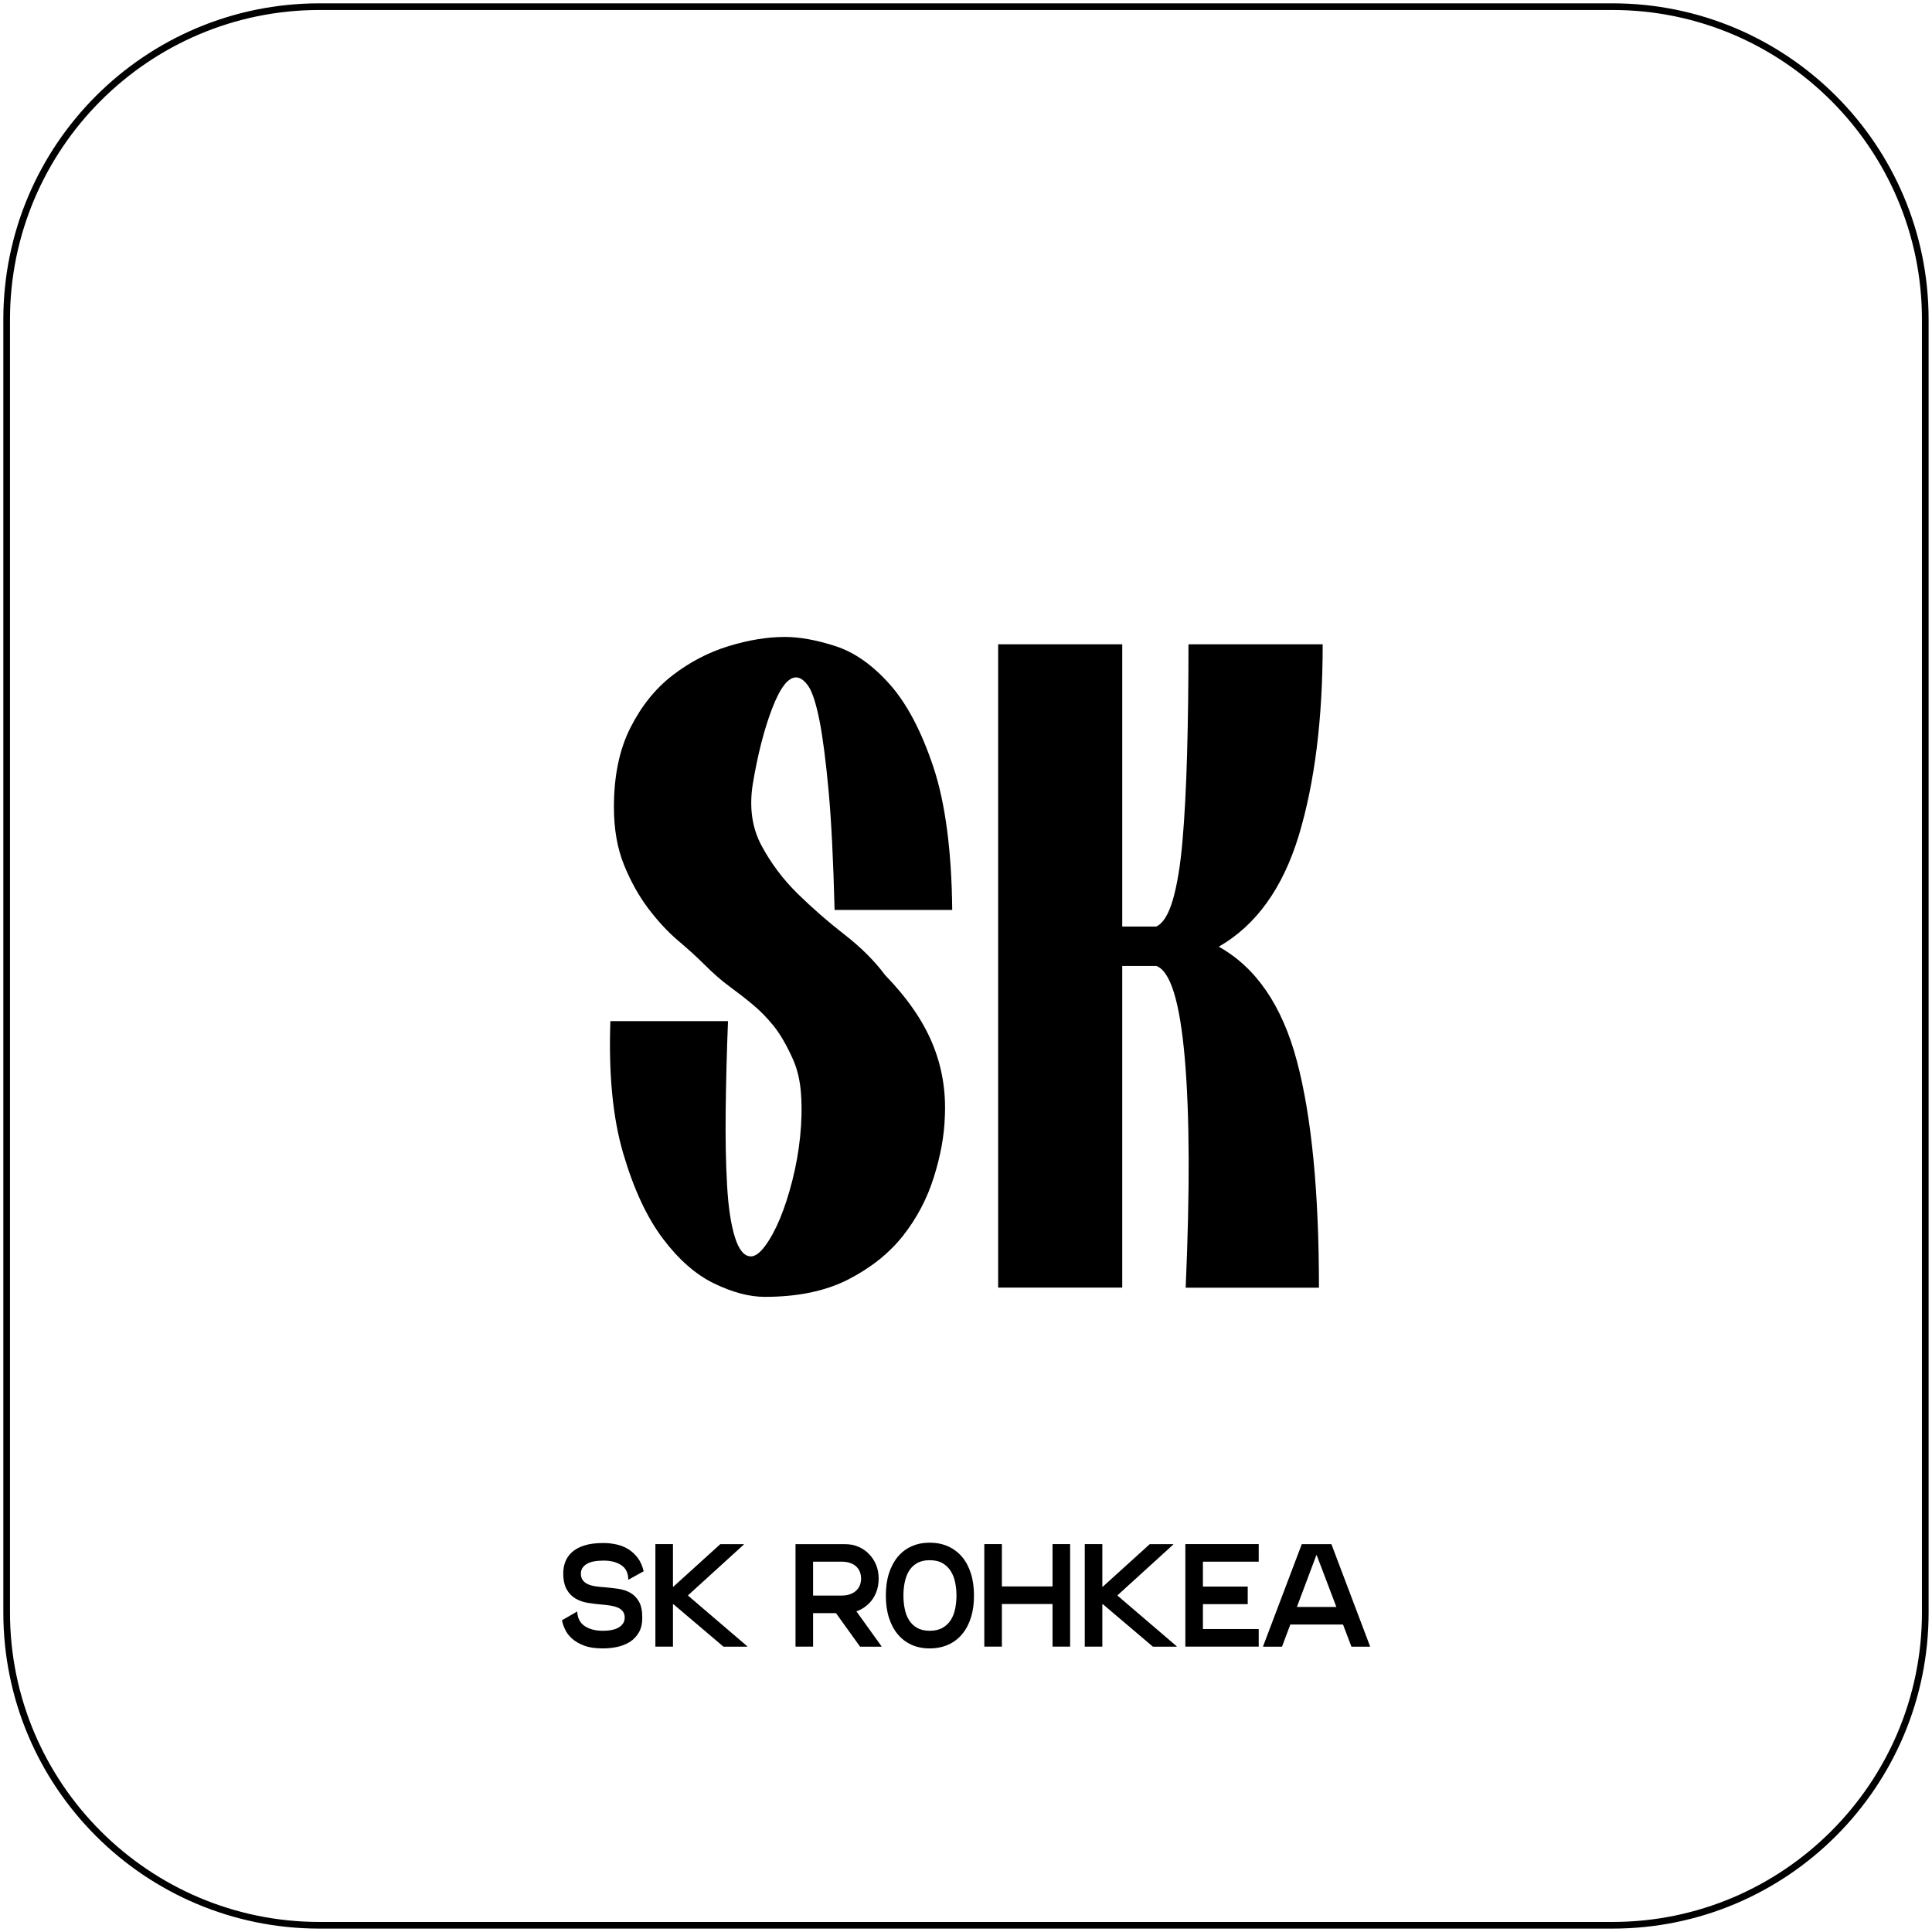
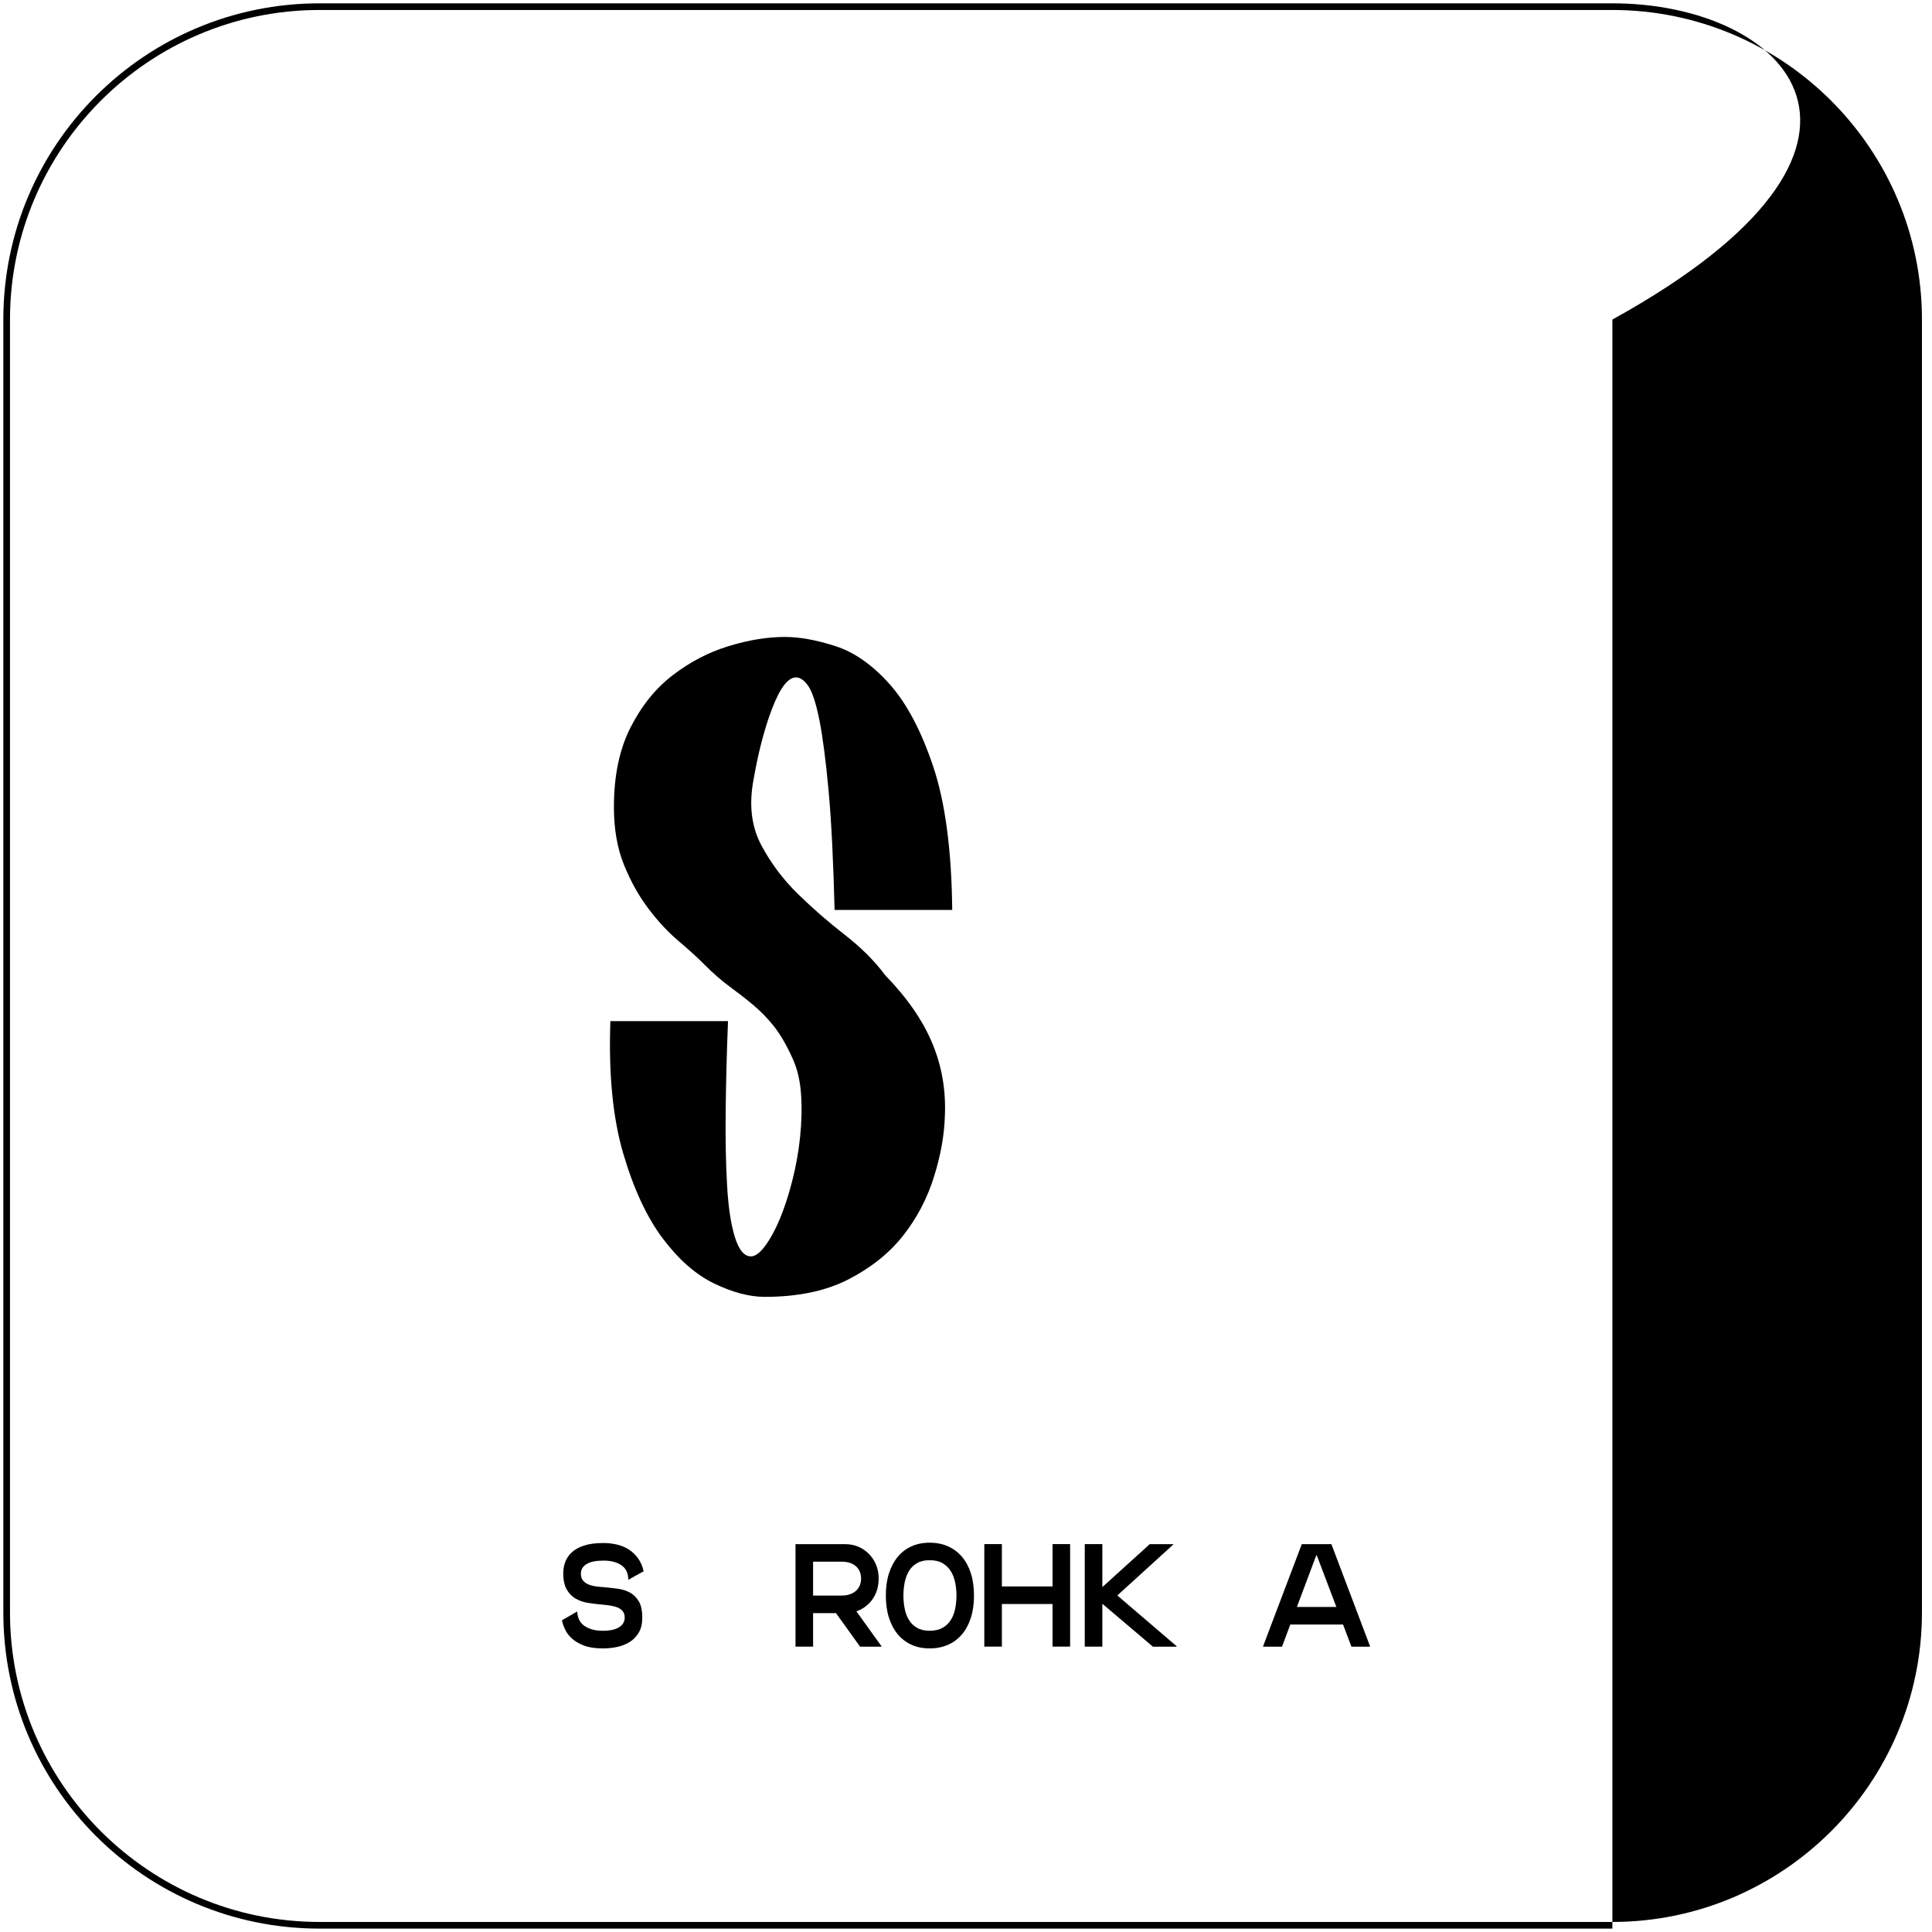
<svg xmlns="http://www.w3.org/2000/svg" id="Слой_1" x="0px" y="0px" viewBox="0 0 290.22 290.22" style="enable-background:new 0 0 290.22 290.22;" xml:space="preserve">
  <style type="text/css"> .st0{fill:#FF6973;} .st1{fill:url(#SVGID_1_);} .st2{fill:url(#SVGID_00000095299347302627807090000005612580819682724266_);} .st3{fill:url(#SVGID_00000075843348962455361290000004943652275565426084_);} .st4{fill:url(#SVGID_00000018931429988523971830000011551807336234427800_);} </style>
  <g>
    <g>
-       <path d="M242.21,1.5c25.64,0,46.5,20.86,46.5,46.5v194.21c0,25.64-20.86,46.5-46.5,46.5H48c-25.64,0-46.5-20.86-46.5-46.5V48 C1.5,22.36,22.36,1.5,48,1.5H242.21 M242.21,0.5H48C21.77,0.5,0.5,21.77,0.5,48v194.21c0,26.24,21.27,47.5,47.5,47.5h194.21 c26.24,0,47.5-21.27,47.5-47.5V48C289.72,21.77,268.45,0.5,242.21,0.5L242.21,0.5z" />
+       <path d="M242.21,1.5c25.64,0,46.5,20.86,46.5,46.5v194.21c0,25.64-20.86,46.5-46.5,46.5H48c-25.64,0-46.5-20.86-46.5-46.5V48 C1.5,22.36,22.36,1.5,48,1.5H242.21 M242.21,0.5H48C21.77,0.5,0.5,21.77,0.5,48v194.21c0,26.24,21.27,47.5,47.5,47.5h194.21 V48C289.72,21.77,268.45,0.5,242.21,0.5L242.21,0.5z" />
    </g>
  </g>
  <g>
    <path d="M117.91,95.68c2.21,0,4.74,0.46,7.59,1.38c2.85,0.92,5.57,2.83,8.15,5.73c2.58,2.9,4.76,7.04,6.56,12.43 c1.79,5.38,2.74,12.54,2.83,21.47h-17.67c-0.19-7.36-0.48-13.32-0.9-17.88s-0.88-8.1-1.38-10.63c-0.51-2.53-1.06-4.23-1.66-5.11 c-0.6-0.87-1.22-1.31-1.86-1.31c-1.2,0-2.39,1.57-3.59,4.69c-1.2,3.13-2.16,6.9-2.9,11.32c-0.55,3.5-0.12,6.58,1.31,9.25 c1.43,2.67,3.25,5.09,5.45,7.25c2.21,2.16,4.56,4.21,7.04,6.14c2.49,1.93,4.51,3.96,6.08,6.07c3.31,3.41,5.68,6.83,7.11,10.29 c1.43,3.45,2.05,7.11,1.86,10.98c-0.09,2.85-0.64,5.89-1.66,9.11c-1.01,3.22-2.55,6.14-4.62,8.77c-2.07,2.62-4.81,4.81-8.21,6.56 c-3.41,1.75-7.59,2.62-12.56,2.62c-2.3,0-4.83-0.67-7.59-2c-2.76-1.33-5.34-3.59-7.73-6.77c-2.39-3.17-4.37-7.43-5.94-12.77 c-1.57-5.34-2.21-11.96-1.93-19.88h17.67c-0.19,4.69-0.3,9.16-0.35,13.39c-0.05,4.23,0.02,7.99,0.21,11.25 c0.18,3.27,0.57,5.87,1.17,7.8c0.6,1.93,1.4,2.9,2.42,2.9c0.64,0,1.36-0.53,2.14-1.59c0.78-1.06,1.52-2.42,2.21-4.07 c0.69-1.66,1.31-3.57,1.86-5.73c0.55-2.16,0.94-4.35,1.17-6.56c0.23-2.21,0.28-4.35,0.14-6.42c-0.14-2.07-0.58-3.89-1.31-5.45 c-0.92-2.02-1.86-3.63-2.83-4.83c-0.97-1.2-2-2.25-3.11-3.17c-1.1-0.92-2.26-1.82-3.45-2.69c-1.2-0.87-2.49-2-3.87-3.38 c-1.01-1.01-2.3-2.19-3.87-3.52c-1.57-1.33-3.06-2.94-4.49-4.83c-1.43-1.89-2.65-4.07-3.66-6.56c-1.01-2.48-1.52-5.38-1.52-8.7 c0-4.69,0.83-8.67,2.49-11.94c1.66-3.27,3.77-5.89,6.35-7.87c2.58-1.98,5.36-3.43,8.35-4.35 C112.41,96.15,115.24,95.68,117.91,95.68z" />
-     <path d="M183.08,142.21c5.61,3.13,9.53,8.86,11.74,17.19c2.21,8.33,3.31,19.67,3.31,34.03h-20.02c0.64-14.54,0.6-26.05-0.14-34.52 c-0.74-8.47-2.16-13.07-4.28-13.81h-5.11v48.32h-18.64V96.79h18.64v42.39h5.11c1.01-0.46,1.84-1.79,2.49-4 c0.64-2.21,1.13-5.15,1.45-8.84c0.32-3.68,0.55-8.03,0.69-13.05c0.14-5.02,0.21-10.51,0.21-16.5h20.16c0,11.23-1.2,20.8-3.59,28.72 C192.69,133.42,188.69,138.99,183.08,142.21z" />
  </g>
  <g>
    <g>
      <path d="M84.61,236.33c0-0.57,0.09-1.13,0.29-1.67c0.19-0.54,0.52-1.03,0.98-1.46s1.08-0.78,1.86-1.03 c0.78-0.26,1.75-0.38,2.93-0.38c0.64,0,1.29,0.07,1.92,0.21c0.64,0.14,1.23,0.37,1.77,0.7c0.54,0.33,1.02,0.77,1.43,1.31 c0.41,0.54,0.71,1.22,0.9,2.02l-2.31,1.28c0-0.98-0.34-1.71-1.03-2.18c-0.69-0.47-1.58-0.7-2.68-0.7c-1.14,0-2,0.17-2.56,0.52 s-0.85,0.82-0.85,1.42c0,0.44,0.1,0.79,0.31,1.04s0.47,0.46,0.8,0.59c0.33,0.14,0.71,0.24,1.13,0.3c0.42,0.06,0.87,0.1,1.32,0.13 c0.67,0.06,1.35,0.14,2.02,0.23c0.67,0.1,1.28,0.29,1.82,0.59c0.54,0.3,0.97,0.74,1.31,1.32c0.34,0.58,0.51,1.39,0.51,2.43 c0,0.9-0.17,1.64-0.52,2.23c-0.34,0.59-0.8,1.07-1.36,1.42c-0.56,0.35-1.2,0.6-1.9,0.75s-1.42,0.22-2.16,0.22 c-1.13,0-2.07-0.14-2.82-0.43s-1.35-0.64-1.82-1.07c-0.46-0.42-0.81-0.88-1.03-1.38c-0.23-0.49-0.38-0.94-0.45-1.35l2.29-1.32 c0.04,1,0.42,1.73,1.13,2.2c0.71,0.47,1.61,0.7,2.7,0.7c1.1,0,1.92-0.18,2.47-0.54s0.83-0.84,0.83-1.44c0-0.4-0.1-0.71-0.3-0.96 c-0.2-0.24-0.46-0.43-0.78-0.56c-0.32-0.13-0.69-0.23-1.1-0.29c-0.41-0.06-0.84-0.11-1.28-0.15c-0.69-0.06-1.38-0.14-2.06-0.25 c-0.68-0.11-1.3-0.32-1.85-0.64s-1-0.77-1.34-1.38S84.61,237.36,84.61,236.33z" />
-       <path d="M101.09,247.35h-2.64v-15.4h2.64V247.35z M111.73,232.02l-8.36,7.61v0.07l8.87,7.59v0.07h-3.56l-7.52-6.38h-0.29v-2.64 h0.29l7.04-6.38h3.54V232.02z" />
      <path d="M126.96,242.32h-7.46v-10.36h7.46c0.73,0,1.4,0.13,2.01,0.4c0.61,0.26,1.14,0.63,1.59,1.1c0.45,0.47,0.81,1.02,1.06,1.64 c0.25,0.62,0.37,1.3,0.37,2.03c0,0.75-0.12,1.44-0.37,2.07c-0.25,0.63-0.6,1.18-1.06,1.64c-0.46,0.46-0.99,0.83-1.59,1.09 C128.36,242.18,127.69,242.32,126.96,242.32z M122.14,247.35h-2.64v-6.49h2.64V247.35z M122.14,239.68h4.29 c0.47,0,0.88-0.06,1.24-0.19c0.36-0.12,0.66-0.3,0.91-0.52c0.25-0.22,0.44-0.49,0.57-0.8s0.2-0.66,0.2-1.05 c0-0.38-0.07-0.73-0.2-1.04c-0.13-0.31-0.32-0.58-0.57-0.8c-0.25-0.22-0.55-0.39-0.91-0.51c-0.36-0.12-0.77-0.18-1.24-0.18h-4.29 V239.68z M132.41,247.29v0.07h-3.21l-4.03-5.61l2.68-0.81L132.41,247.29z" />
      <path d="M139.65,247.62c-1.01,0-1.92-0.18-2.73-0.55s-1.5-0.89-2.07-1.58c-0.57-0.69-1.01-1.52-1.32-2.5 c-0.31-0.97-0.46-2.08-0.46-3.31c0-1.23,0.15-2.34,0.46-3.31c0.31-0.97,0.75-1.81,1.32-2.5c0.57-0.69,1.26-1.22,2.07-1.58 c0.81-0.37,1.72-0.55,2.73-0.55c1.03,0,1.95,0.18,2.77,0.55c0.82,0.37,1.52,0.9,2.1,1.58c0.58,0.69,1.02,1.52,1.33,2.5 c0.31,0.98,0.46,2.08,0.46,3.31c0,1.23-0.15,2.34-0.46,3.31c-0.31,0.98-0.75,1.81-1.33,2.5c-0.58,0.69-1.28,1.22-2.1,1.58 S140.68,247.62,139.65,247.62z M139.65,234.37c-0.76,0-1.4,0.15-1.91,0.45c-0.51,0.3-0.92,0.7-1.21,1.19 c-0.29,0.49-0.5,1.06-0.63,1.69c-0.12,0.64-0.19,1.29-0.19,1.97s0.06,1.33,0.19,1.97c0.12,0.64,0.33,1.2,0.63,1.69 c0.29,0.49,0.7,0.89,1.21,1.19c0.51,0.3,1.15,0.45,1.91,0.45c0.78,0,1.43-0.15,1.95-0.45c0.52-0.3,0.94-0.7,1.24-1.19 c0.31-0.49,0.52-1.06,0.65-1.69c0.12-0.64,0.19-1.29,0.19-1.97s-0.07-1.33-0.2-1.97c-0.13-0.64-0.35-1.2-0.66-1.69 c-0.31-0.49-0.72-0.89-1.23-1.19C141.07,234.52,140.43,234.37,139.65,234.37z" />
      <path d="M150.5,247.35h-2.64v-15.4h2.64V247.35z M160.16,240.95h-11.7v-2.64h11.7V240.95z M160.75,247.35h-2.64v-15.4h2.64V247.35 z" />
      <path d="M165.59,247.35h-2.64v-15.4h2.64V247.35z M176.24,232.02l-8.36,7.61v0.07l8.87,7.59v0.07h-3.56l-7.52-6.38h-0.29v-2.64 h0.29l7.04-6.38h3.54V232.02z" />
-       <path d="M189.08,247.35h-11.02v-15.4h11.02v2.64h-8.38v10.12h8.38V247.35z M187.43,240.97h-9.37v-2.64h9.37V240.97z" />
      <path d="M205.8,247.29v0.07h-2.79l-5.21-13.73h-0.07l-5.15,13.73h-2.84v-0.07l5.81-15.33H200L205.8,247.29z M202.11,244.03h-8.71 l0.22-2.64h8.36L202.11,244.03z" />
    </g>
  </g>
</svg>